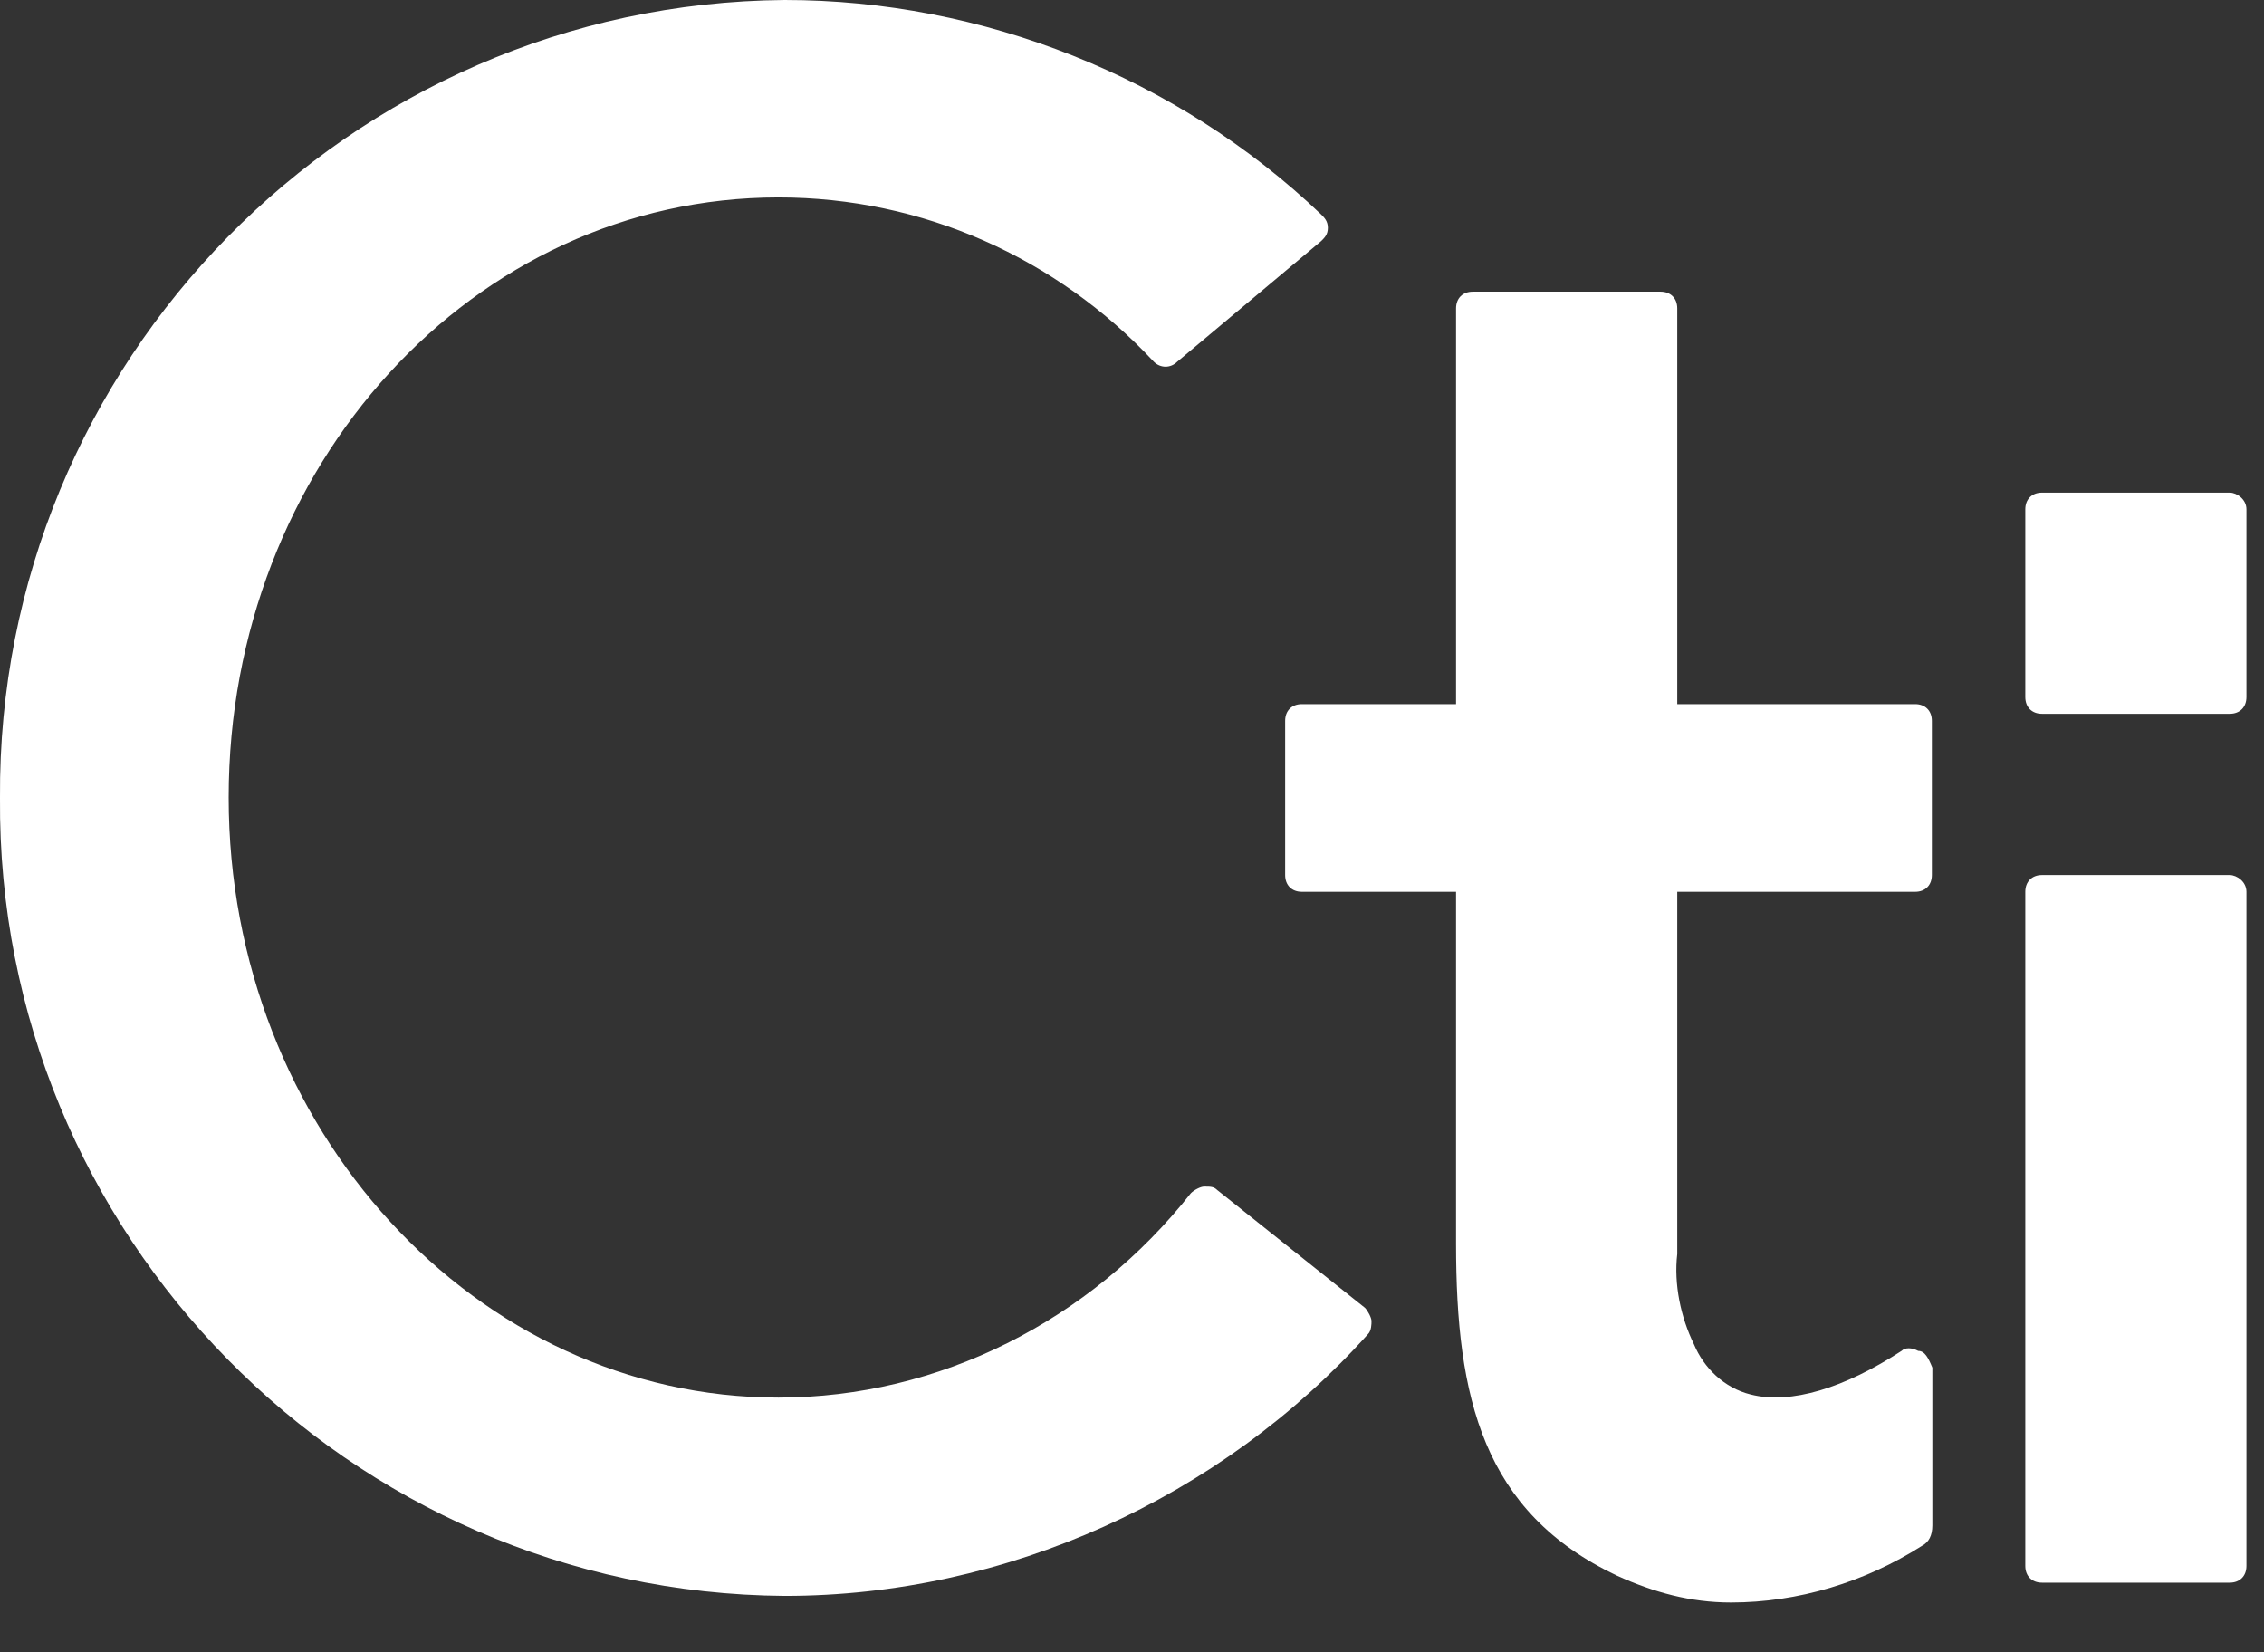
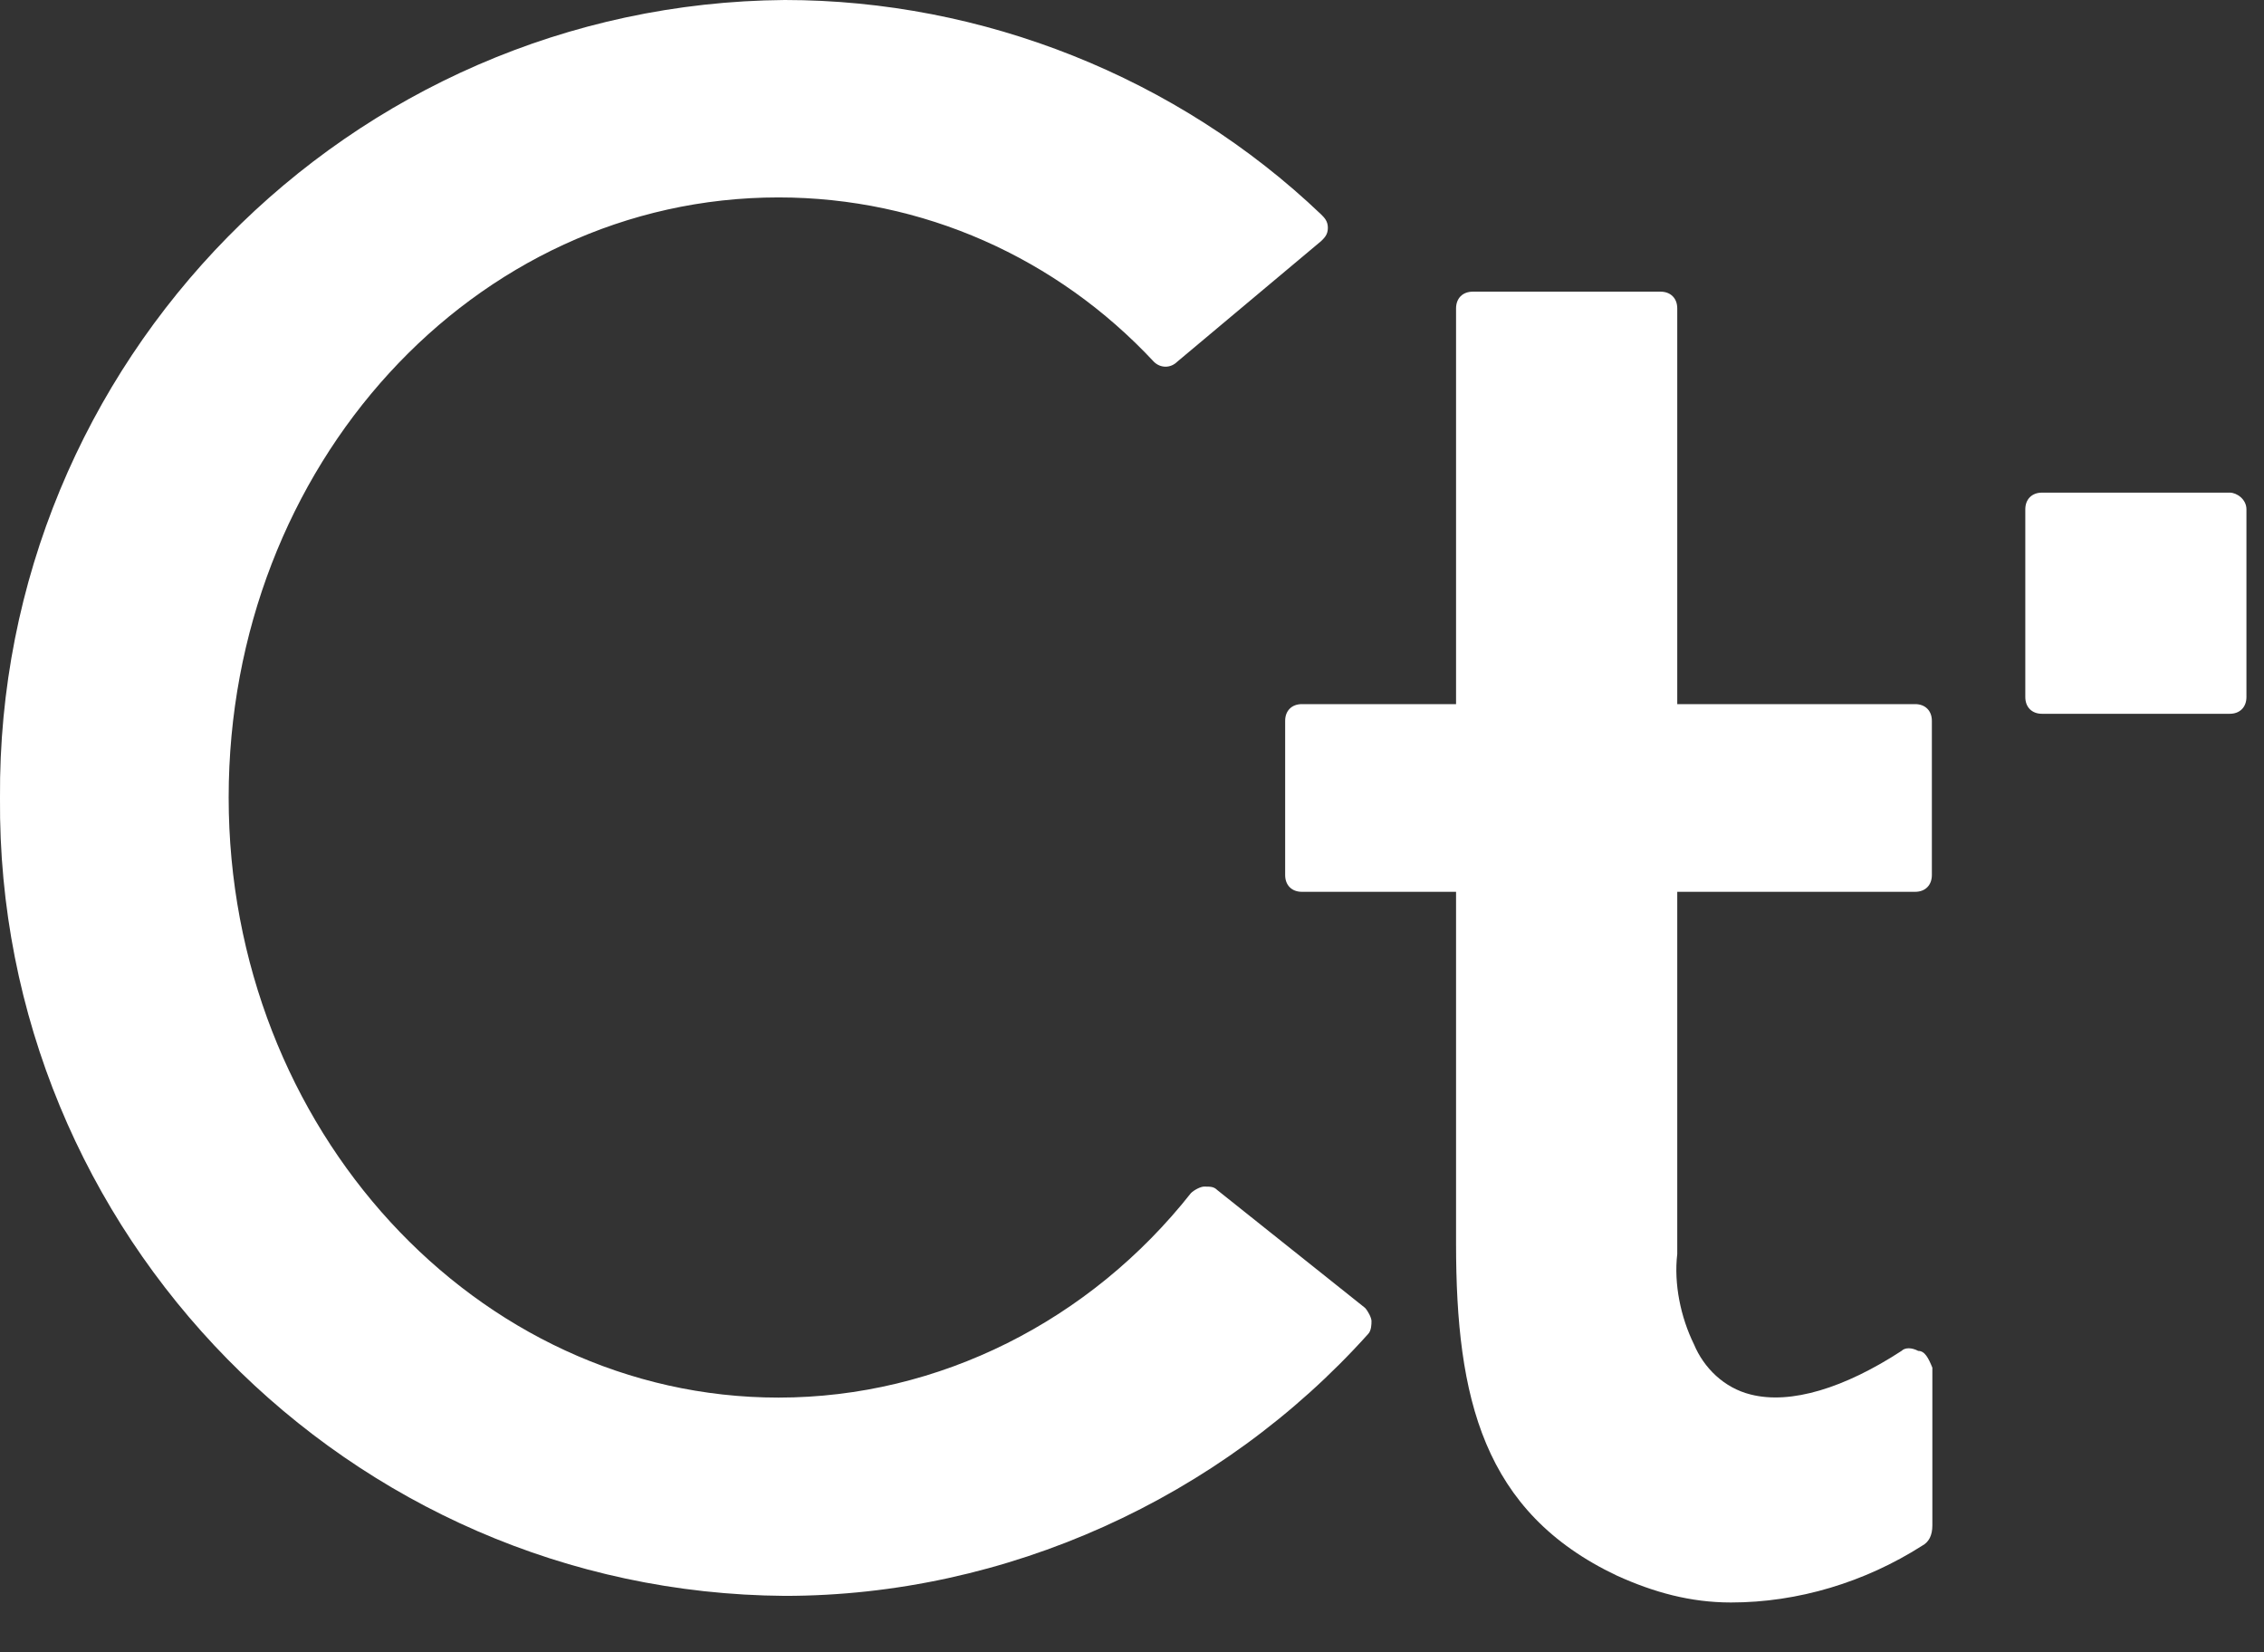
<svg xmlns="http://www.w3.org/2000/svg" width="37" height="27" viewBox="0 0 37 27" fill="none">
  <rect x="0" y="0" width="37" height="27" fill="#333333" stroke="none" />
  <g id="cti">
    <g id="cti_2">
      <path d="M19.894 19.447C19.836 19.39 19.786 19.39 19.678 19.39C19.62 19.39 19.512 19.447 19.462 19.498C17.82 21.578 15.351 22.838 12.723 22.838C7.791 22.838 3.737 18.454 3.737 13.032C3.737 7.61 7.74 3.226 12.723 3.226C15.077 3.226 17.273 4.212 18.857 5.911C18.965 6.019 19.131 6.019 19.239 5.911L21.593 3.938C21.651 3.881 21.701 3.83 21.701 3.722C21.701 3.614 21.644 3.557 21.593 3.506C19.239 1.26 16.056 0 12.824 0C5.703 0.058 -0.05 5.918 0 13.039C-0.057 20.16 5.696 26.028 12.824 26.078C16.438 26.078 19.944 24.487 22.356 21.802C22.414 21.744 22.414 21.636 22.414 21.586C22.414 21.535 22.356 21.42 22.306 21.37L19.894 19.447Z" fill="white" />
      <path d="M31.349 22.075C31.241 22.018 31.133 22.018 31.076 22.075C30.147 22.68 29.268 22.954 28.613 22.788C28.174 22.68 27.843 22.349 27.684 21.967C27.468 21.528 27.353 20.981 27.411 20.491V14.573H31.299C31.464 14.573 31.572 14.465 31.572 14.299V11.779C31.572 11.614 31.464 11.506 31.299 11.506H27.411V5.04C27.411 4.874 27.303 4.766 27.137 4.766H24.07C23.904 4.766 23.796 4.874 23.796 5.04V11.506H21.276C21.111 11.506 21.003 11.614 21.003 11.779V14.299C21.003 14.465 21.111 14.573 21.276 14.573H23.796V20.326C23.796 22.846 24.236 24.71 26.424 25.747C27.029 26.021 27.627 26.186 28.289 26.186C29.384 26.186 30.478 25.855 31.414 25.258C31.522 25.2 31.58 25.092 31.58 24.926V22.349C31.515 22.19 31.457 22.075 31.349 22.075Z" fill="white" />
      <path d="M36.44 8.05H33.372C33.207 8.05 33.099 8.158 33.099 8.323V11.39C33.099 11.556 33.207 11.664 33.372 11.664H36.44C36.605 11.664 36.713 11.556 36.713 11.39V8.323C36.713 8.158 36.555 8.05 36.44 8.05Z" fill="white" />
-       <path d="M36.44 14.299H33.372C33.207 14.299 33.099 14.407 33.099 14.573V25.589C33.099 25.754 33.207 25.862 33.372 25.862H36.44C36.605 25.862 36.713 25.754 36.713 25.589V14.573C36.713 14.407 36.555 14.299 36.44 14.299Z" fill="white" />
    </g>
  </g>
</svg>